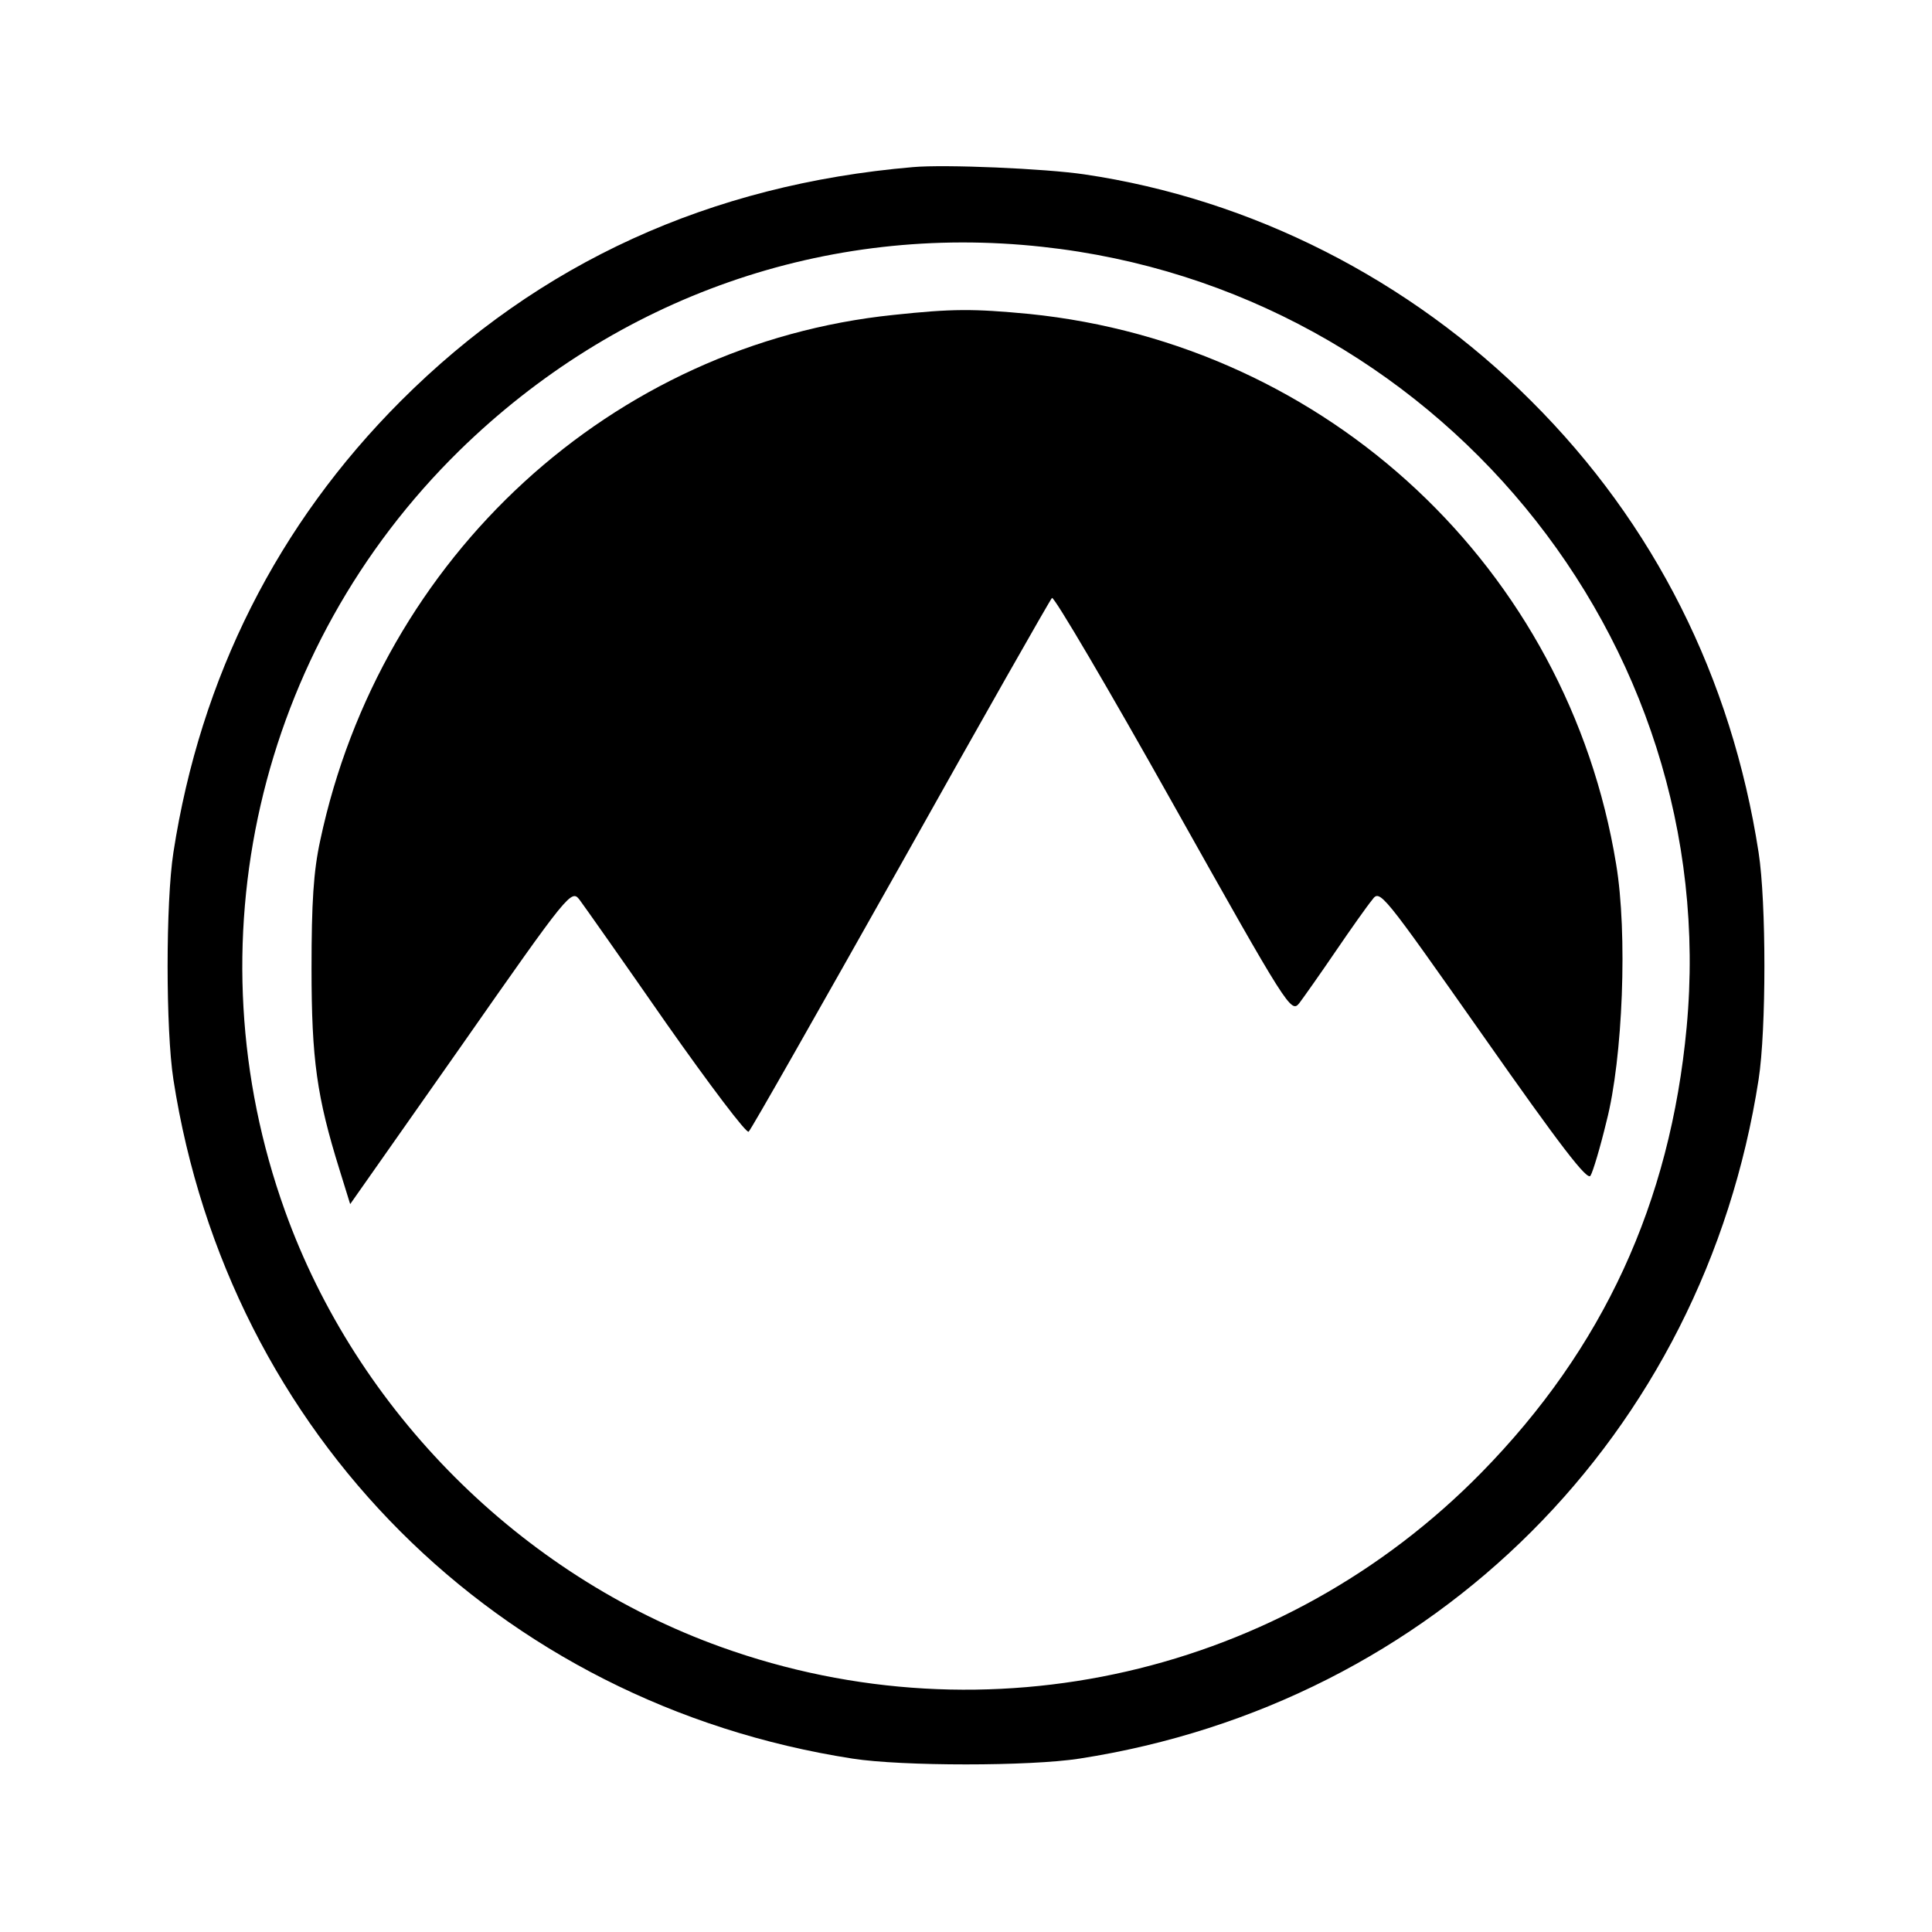
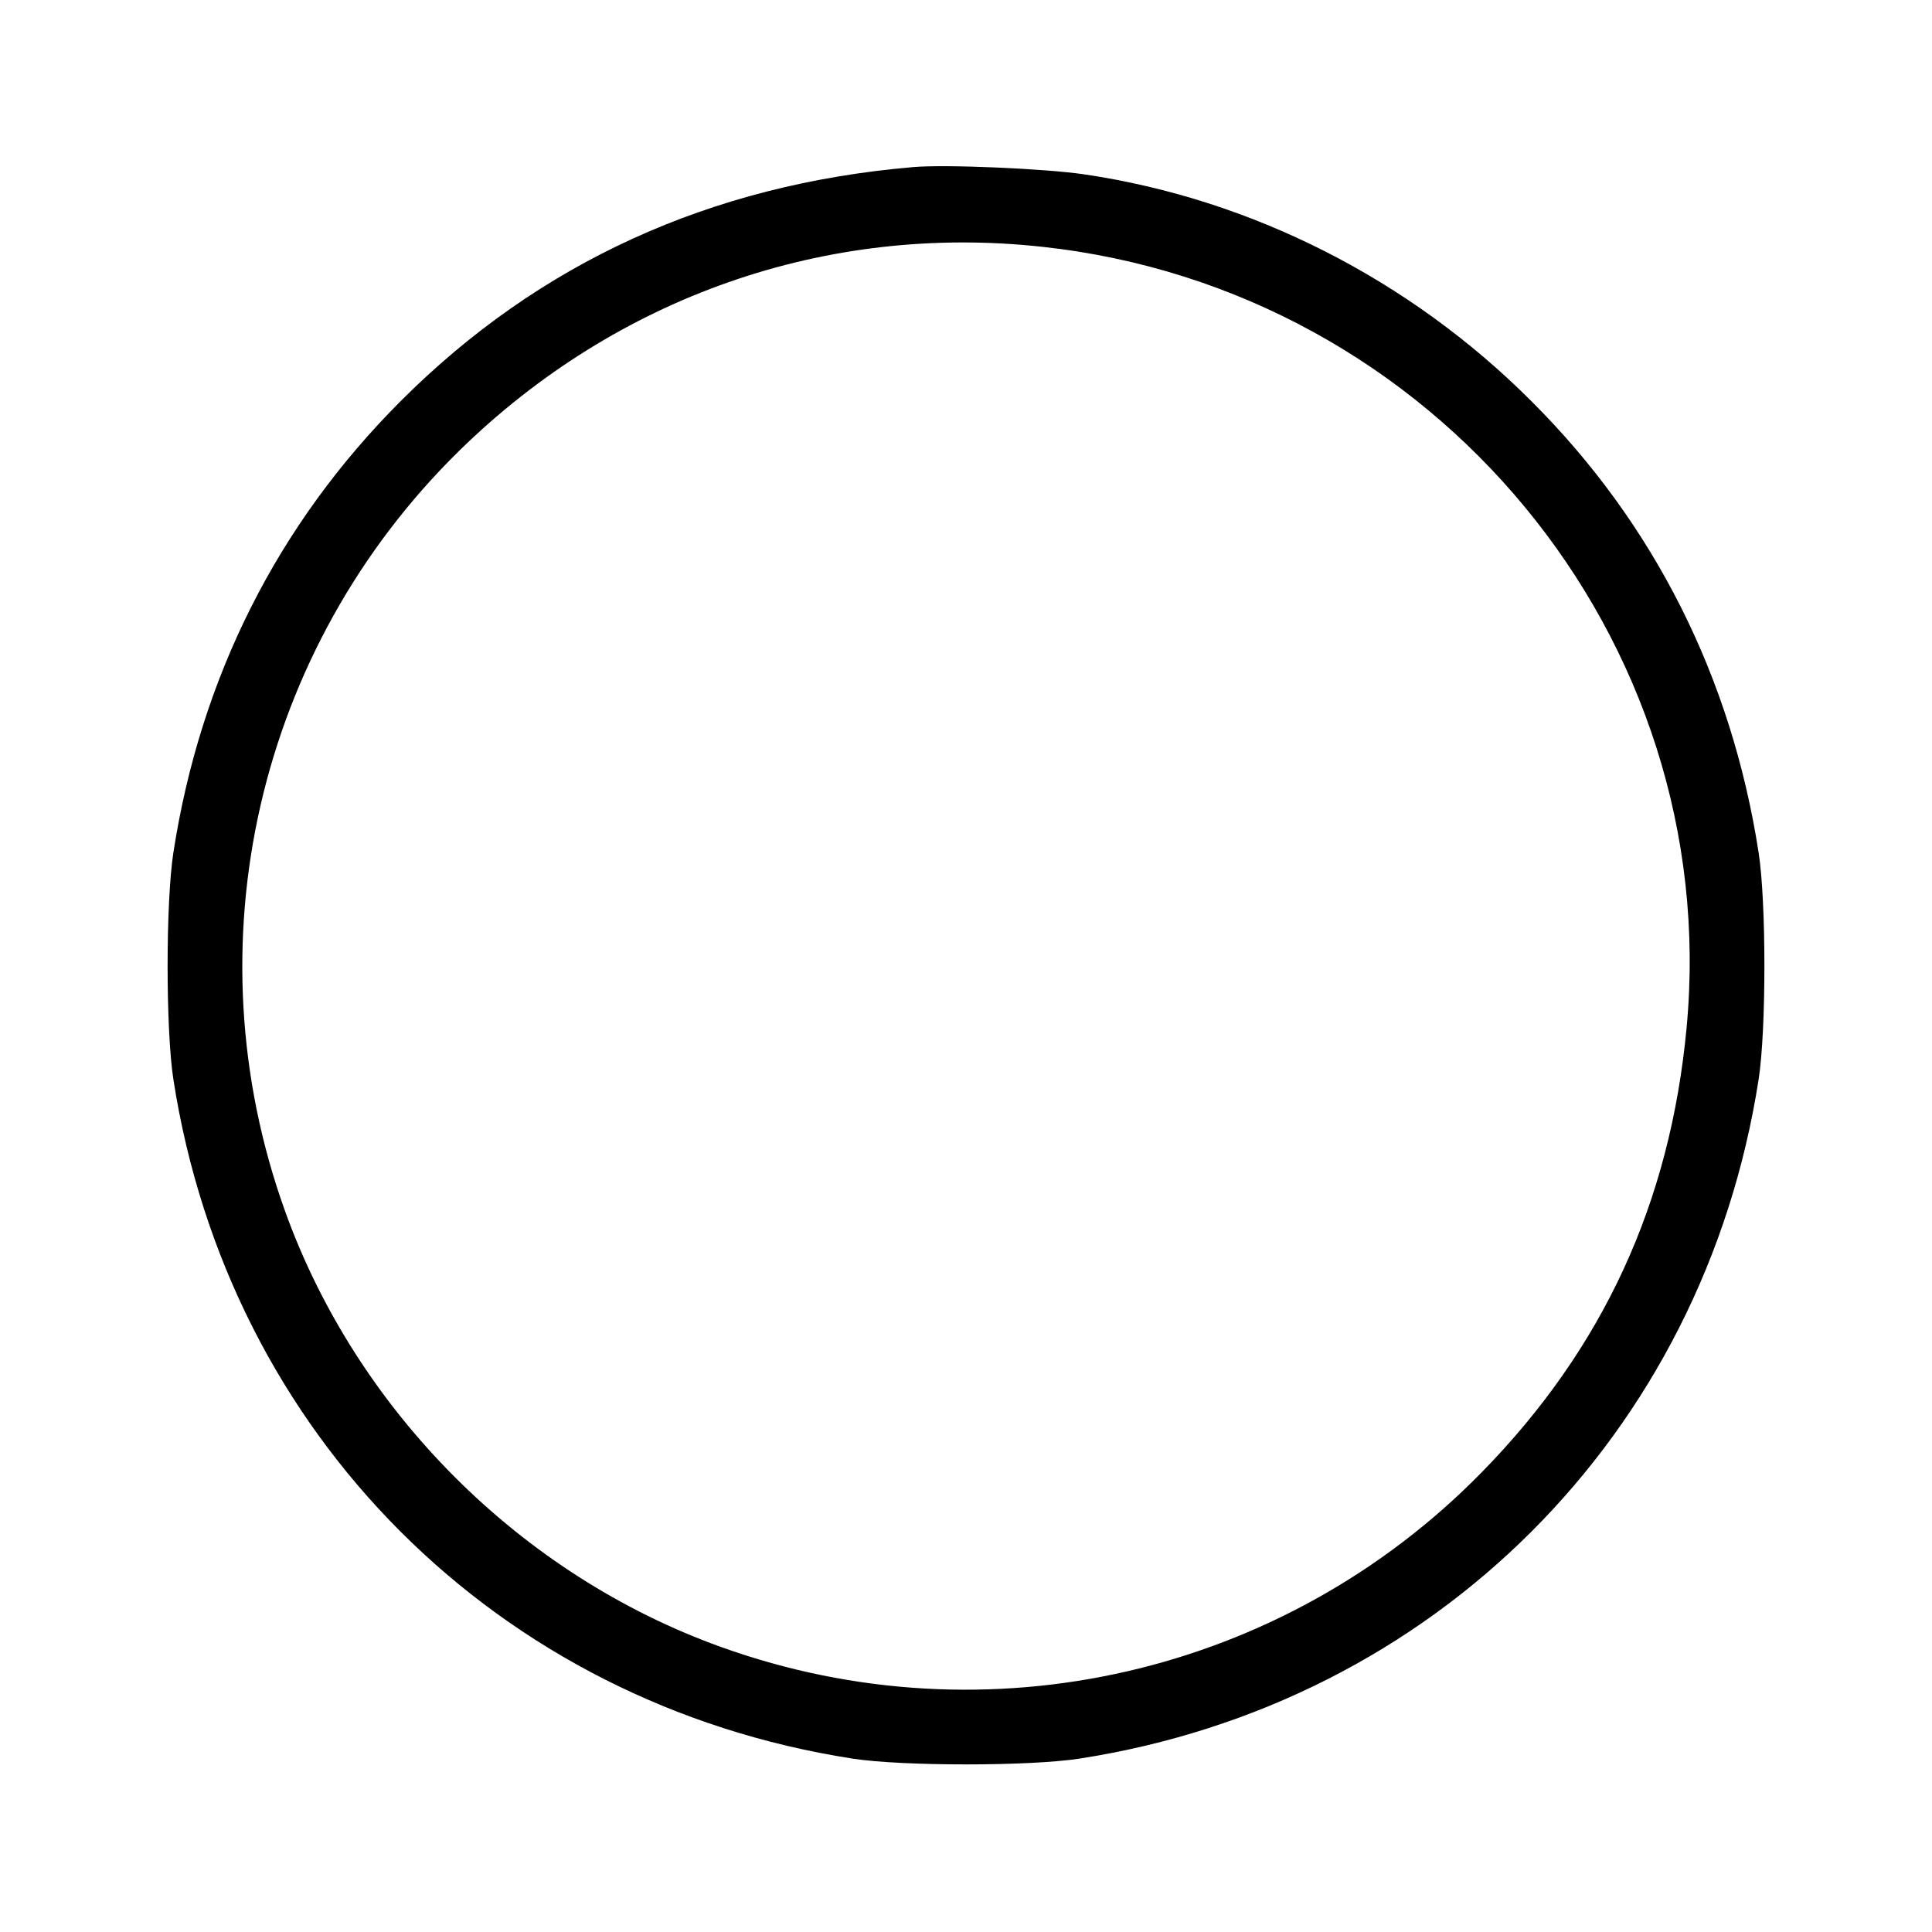
<svg xmlns="http://www.w3.org/2000/svg" version="1.0" width="400pt" height="400pt" viewBox="0 0 400 400" preserveAspectRatio="xMidYMid meet">
  <g transform="translate(0,400) scale(0.1,-0.1)" fill="#000000" stroke="none">
    <path d="M1890 3654 c-420 -36 -774 -198 -1060 -484 -255 -255 -415 -572 -471 -935 -16 -103 -16 -367 0 -470 114 -735 671 -1292 1406 -1406 103 -16 367 -16 470 0 735 114 1292 671 1406 1406 16 103 16 367 0 470 -56 362 -216 681 -471 935 -252 252 -579 418 -925 469 -81 12 -289 21 -355 15z m268 -165 c812 -88 1409 -812 1334 -1616 -34 -364 -173 -665 -425 -922 -410 -418 -1023 -559 -1574 -361 -415 149 -754 488 -903 903 -198 551 -57 1164 361 1574 326 319 760 471 1207 422z" />
-     <path d="M1850 3348 c-582 -60 -1062 -500 -1187 -1088 -14 -64 -18 -129 -18 -265 0 -189 11 -266 58 -417 l22 -71 229 326 c225 322 229 326 246 304 9 -12 90 -127 179 -255 90 -128 167 -230 171 -225 5 4 146 253 315 553 168 300 309 548 313 552 4 4 117 -188 251 -427 238 -424 244 -433 261 -412 9 12 43 60 75 107 32 47 66 95 76 107 16 22 19 18 230 -282 160 -228 216 -301 222 -289 5 8 20 58 33 112 34 131 44 390 20 533 -100 611 -596 1076 -1215 1139 -116 11 -159 11 -281 -2z" />
  </g>
</svg>